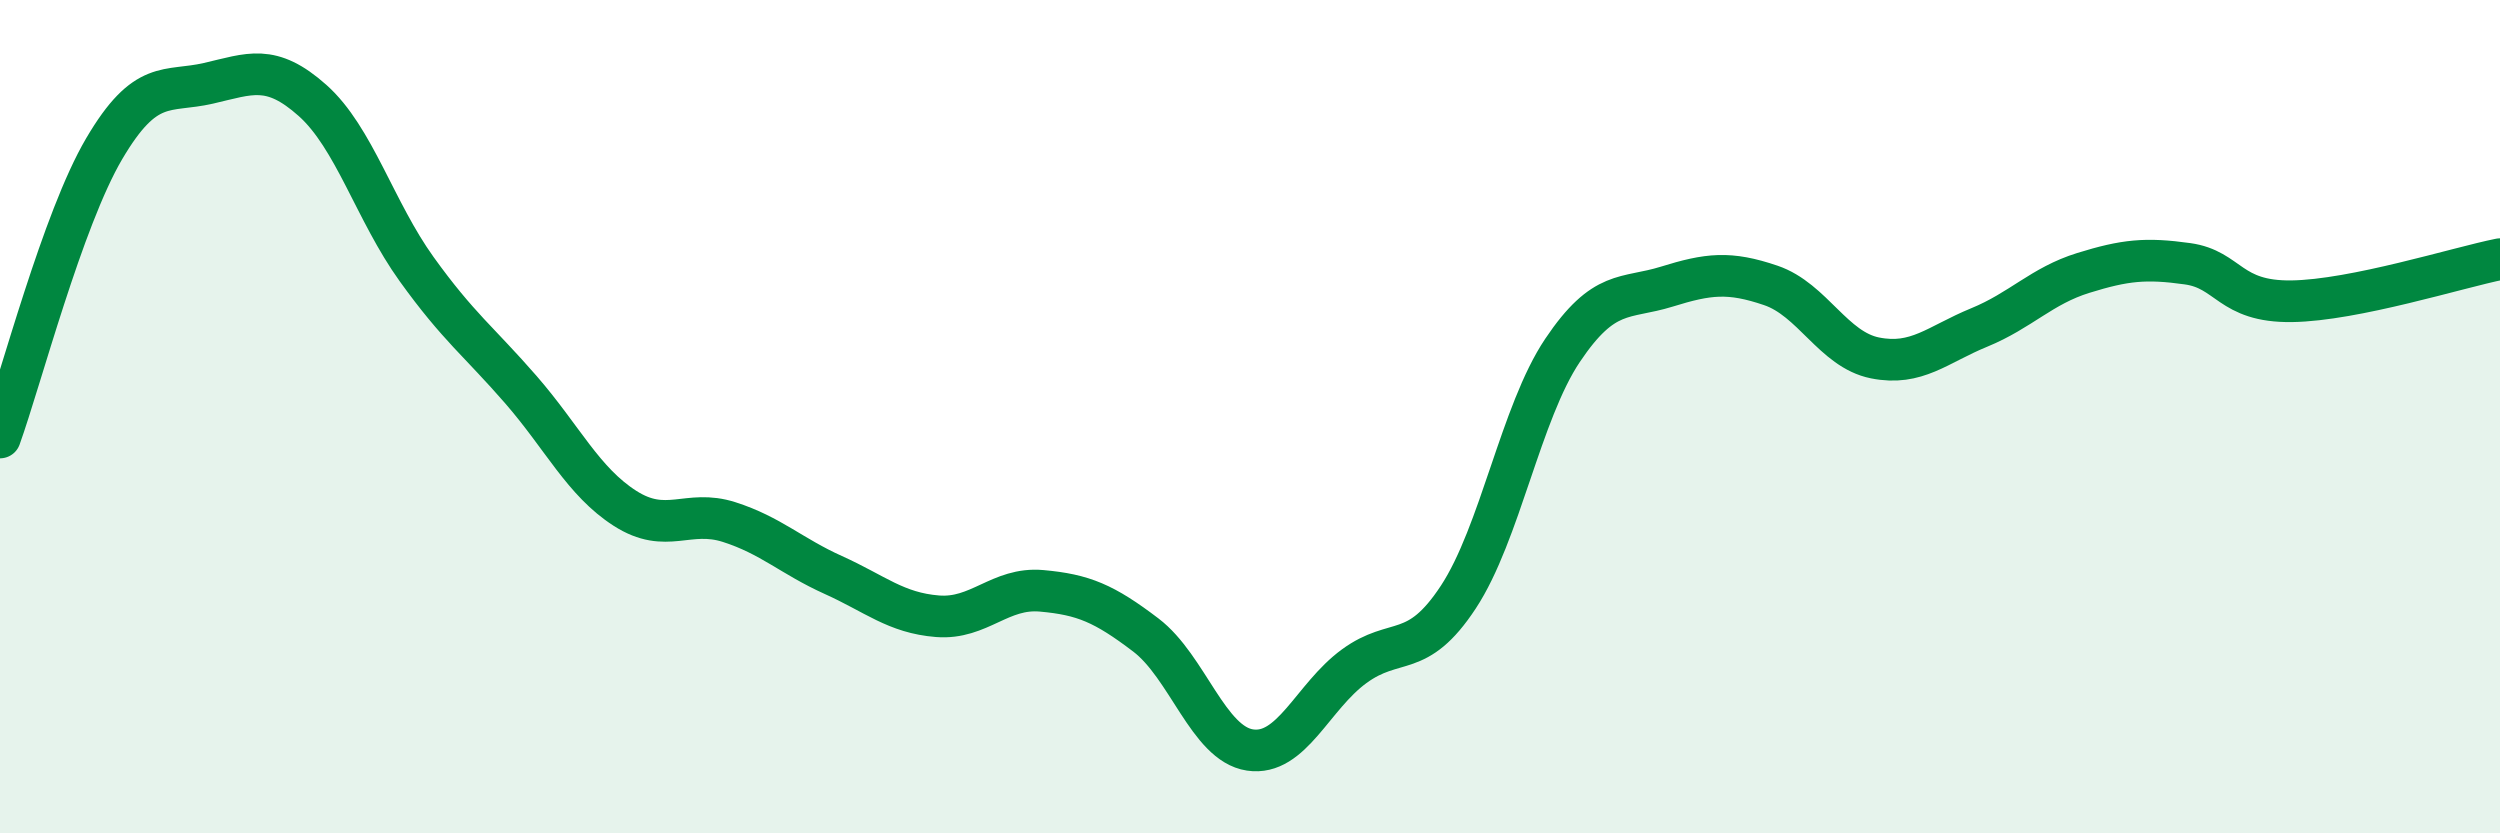
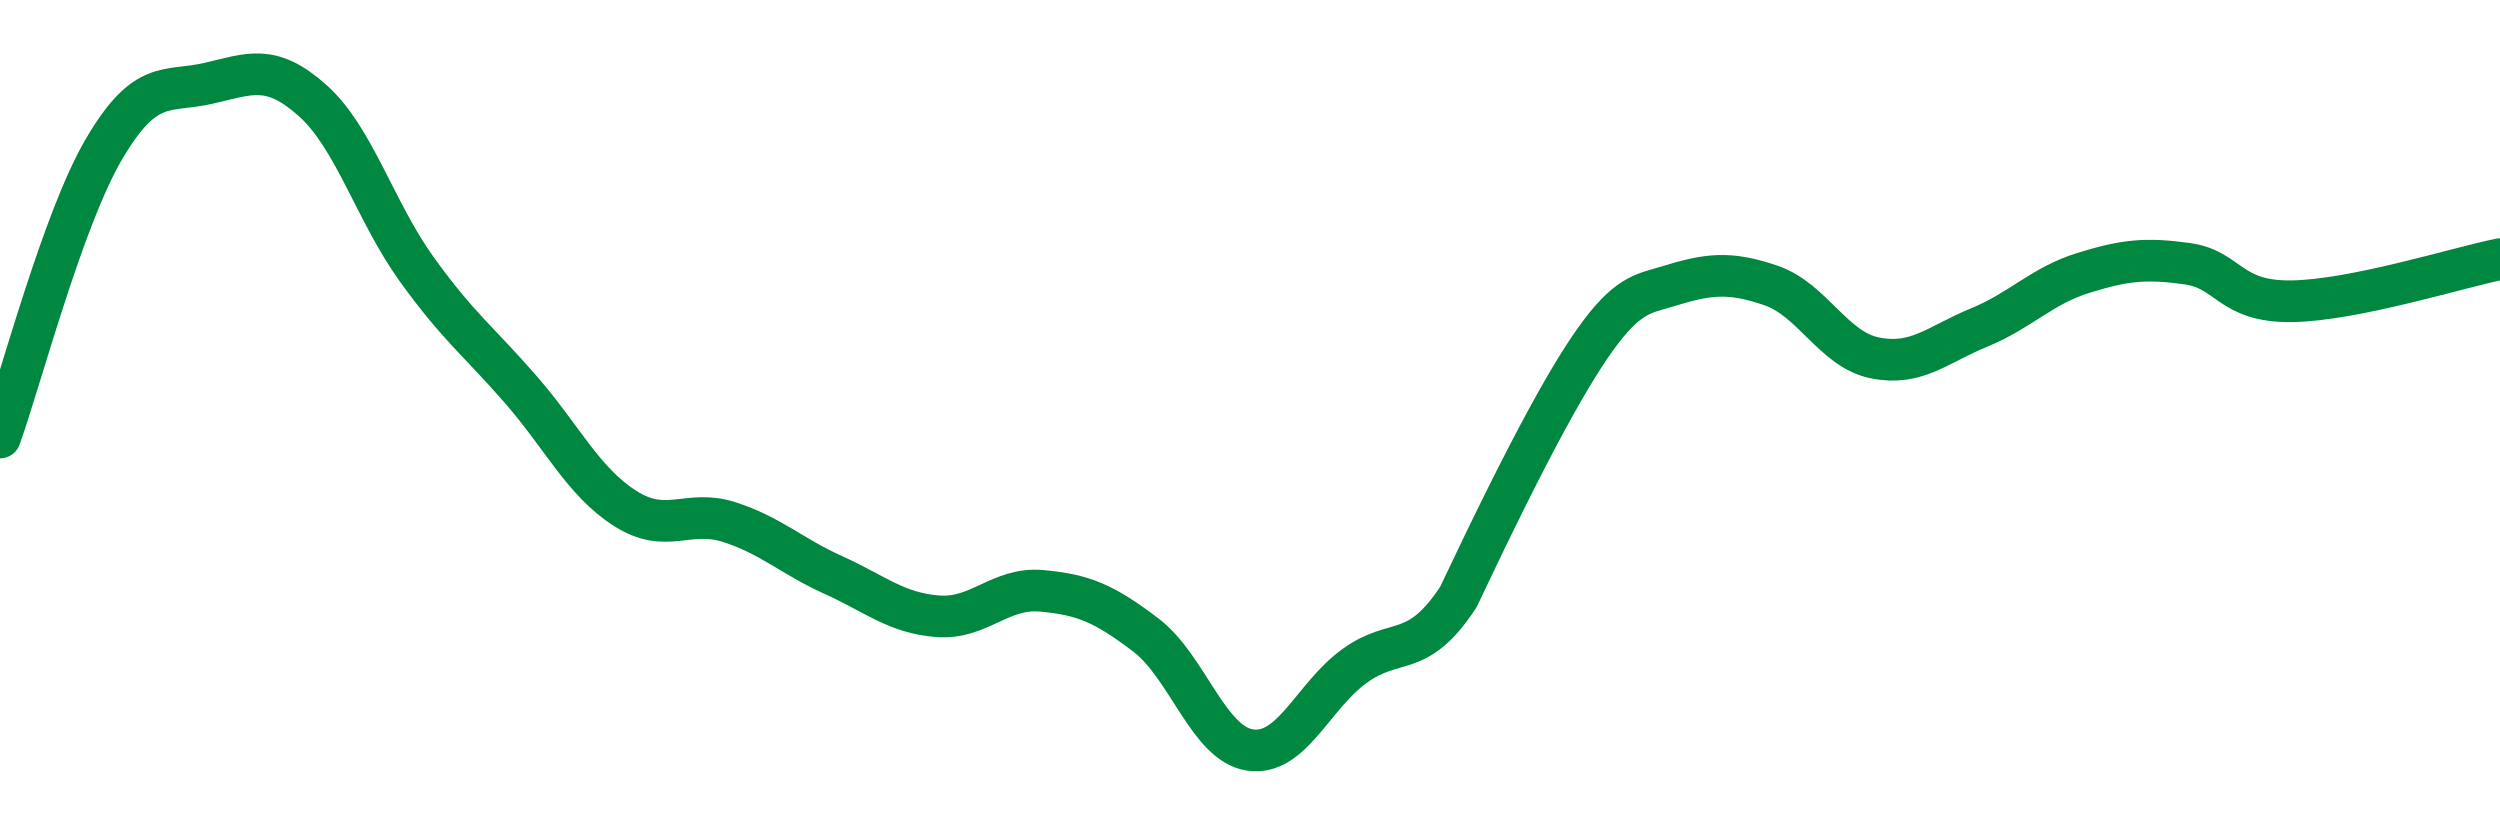
<svg xmlns="http://www.w3.org/2000/svg" width="60" height="20" viewBox="0 0 60 20">
-   <path d="M 0,10.5 C 0.5,9.11 1.5,5.27 2.5,3.57 C 3.5,1.87 4,2.23 5,2 C 6,1.77 6.5,1.52 7.5,2.41 C 8.5,3.3 9,5.07 10,6.46 C 11,7.85 11.5,8.2 12.5,9.35 C 13.5,10.5 14,11.56 15,12.2 C 16,12.84 16.5,12.21 17.5,12.53 C 18.5,12.85 19,13.35 20,13.8 C 21,14.25 21.5,14.71 22.5,14.79 C 23.5,14.87 24,14.09 25,14.18 C 26,14.27 26.5,14.48 27.5,15.24 C 28.5,16 29,17.85 30,18 C 31,18.15 31.5,16.72 32.5,15.99 C 33.5,15.26 34,15.85 35,14.33 C 36,12.81 36.5,9.9 37.5,8.41 C 38.5,6.92 39,7.19 40,6.88 C 41,6.57 41.5,6.51 42.5,6.85 C 43.5,7.19 44,8.39 45,8.59 C 46,8.79 46.5,8.27 47.5,7.86 C 48.5,7.45 49,6.86 50,6.55 C 51,6.24 51.5,6.19 52.5,6.33 C 53.5,6.47 53.5,7.25 55,7.23 C 56.5,7.21 59,6.42 60,6.22L60 20L0 20Z" fill="#008740" opacity="0.1" stroke-linecap="round" stroke-linejoin="round" />
-   <path d="M 0,10.5 C 0.5,9.11 1.5,5.27 2.5,3.57 C 3.5,1.87 4,2.23 5,2 C 6,1.77 6.5,1.52 7.5,2.41 C 8.5,3.3 9,5.07 10,6.46 C 11,7.85 11.5,8.2 12.5,9.35 C 13.5,10.5 14,11.56 15,12.2 C 16,12.84 16.5,12.21 17.5,12.53 C 18.5,12.85 19,13.35 20,13.8 C 21,14.25 21.5,14.71 22.5,14.79 C 23.5,14.87 24,14.09 25,14.18 C 26,14.27 26.5,14.48 27.5,15.24 C 28.5,16 29,17.85 30,18 C 31,18.15 31.5,16.72 32.5,15.99 C 33.5,15.26 34,15.85 35,14.33 C 36,12.81 36.5,9.9 37.5,8.41 C 38.5,6.92 39,7.19 40,6.88 C 41,6.57 41.5,6.51 42.5,6.85 C 43.5,7.19 44,8.39 45,8.59 C 46,8.79 46.5,8.27 47.5,7.86 C 48.5,7.45 49,6.86 50,6.55 C 51,6.24 51.5,6.19 52.5,6.33 C 53.5,6.47 53.5,7.25 55,7.23 C 56.5,7.21 59,6.42 60,6.22" stroke="#008740" stroke-width="1" fill="none" stroke-linecap="round" stroke-linejoin="round" />
+   <path d="M 0,10.5 C 0.5,9.11 1.5,5.27 2.5,3.57 C 3.5,1.87 4,2.23 5,2 C 6,1.77 6.5,1.52 7.5,2.41 C 8.5,3.3 9,5.07 10,6.46 C 11,7.85 11.5,8.2 12.5,9.35 C 13.5,10.5 14,11.56 15,12.2 C 16,12.84 16.5,12.21 17.5,12.53 C 18.5,12.85 19,13.35 20,13.8 C 21,14.25 21.5,14.71 22.5,14.79 C 23.5,14.87 24,14.09 25,14.18 C 26,14.27 26.5,14.48 27.5,15.24 C 28.5,16 29,17.85 30,18 C 31,18.15 31.5,16.72 32.5,15.99 C 33.5,15.26 34,15.85 35,14.33 C 38.5,6.92 39,7.19 40,6.88 C 41,6.57 41.5,6.51 42.5,6.85 C 43.5,7.19 44,8.39 45,8.59 C 46,8.79 46.5,8.27 47.5,7.86 C 48.5,7.45 49,6.86 50,6.55 C 51,6.24 51.5,6.19 52.5,6.33 C 53.5,6.47 53.5,7.25 55,7.23 C 56.5,7.21 59,6.42 60,6.22" stroke="#008740" stroke-width="1" fill="none" stroke-linecap="round" stroke-linejoin="round" />
</svg>